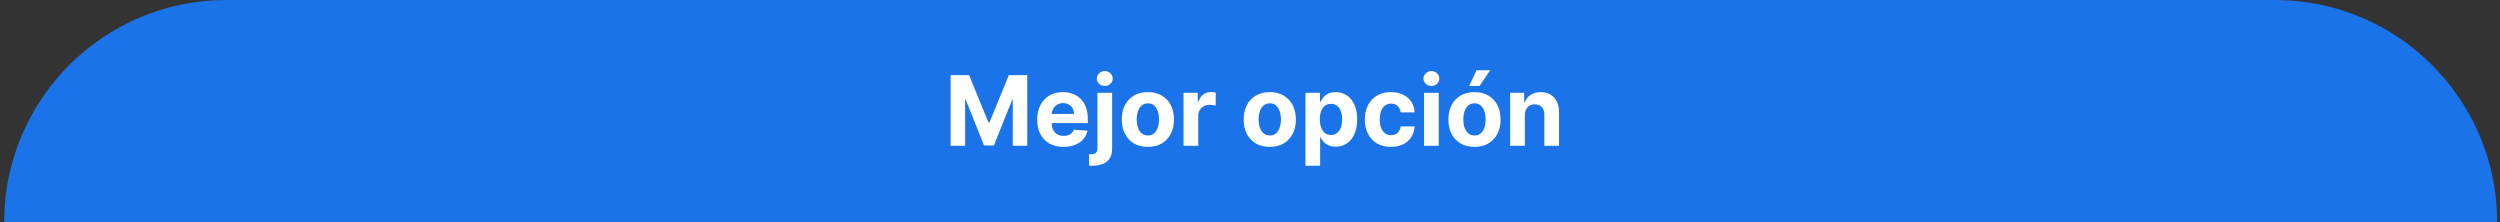
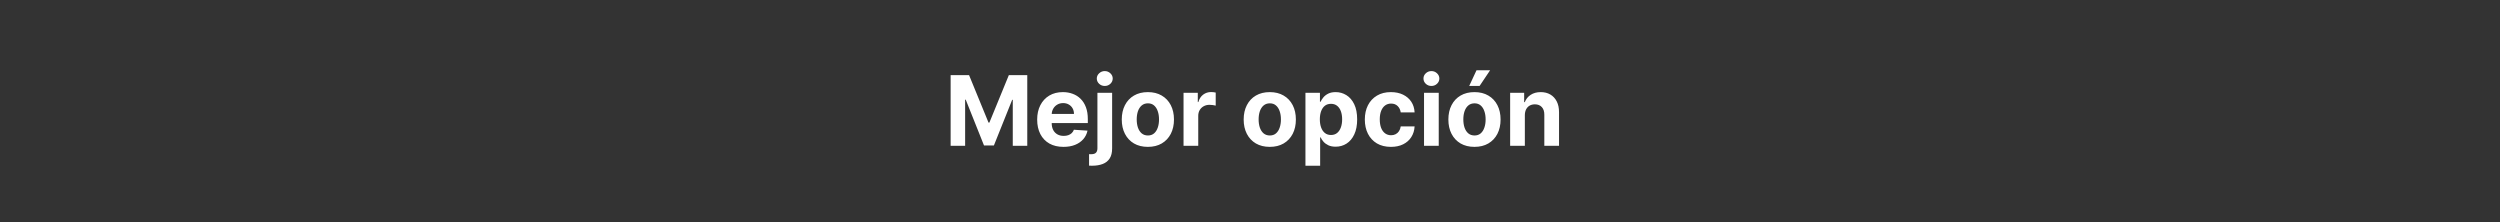
<svg xmlns="http://www.w3.org/2000/svg" width="360" height="32" viewBox="0 0 360 32" fill="none">
  <rect x="0" y="0" width="360" height="32" fill="#333333" stroke="none" />
-   <path d="M32.594 0.5H327.594C344.824 0.5 358.82 14.334 359.088 31.5H1.101C1.368 14.334 15.364 0.5 32.594 0.5Z" fill="#1A73E8" />
-   <path d="M32.594 0.5H327.594C344.824 0.5 358.82 14.334 359.088 31.5H1.101C1.368 14.334 15.364 0.5 32.594 0.5Z" stroke="#1A73E8" />
  <path d="M136.891 10.818H139.545L142.349 17.659H142.469L145.273 10.818H147.927V21H145.839V14.373H145.755L143.12 20.95H141.698L139.063 14.348H138.979V21H136.891V10.818ZM153.141 21.149C152.356 21.149 151.68 20.99 151.113 20.672C150.55 20.35 150.115 19.896 149.81 19.31C149.506 18.72 149.353 18.022 149.353 17.217C149.353 16.431 149.506 15.742 149.81 15.148C150.115 14.555 150.545 14.093 151.098 13.761C151.655 13.43 152.308 13.264 153.057 13.264C153.561 13.264 154.03 13.345 154.464 13.508C154.901 13.667 155.283 13.907 155.607 14.229C155.935 14.55 156.191 14.954 156.373 15.442C156.555 15.926 156.646 16.492 156.646 17.142V17.724H150.198V16.411H154.653C154.653 16.106 154.587 15.836 154.454 15.601C154.321 15.366 154.137 15.182 153.902 15.049C153.67 14.913 153.4 14.845 153.092 14.845C152.77 14.845 152.485 14.92 152.237 15.069C151.991 15.215 151.799 15.412 151.66 15.661C151.521 15.906 151.449 16.179 151.446 16.481V17.729C151.446 18.107 151.516 18.433 151.655 18.708C151.797 18.983 151.998 19.195 152.257 19.345C152.515 19.494 152.822 19.568 153.176 19.568C153.412 19.568 153.627 19.535 153.823 19.469C154.018 19.402 154.185 19.303 154.325 19.171C154.464 19.038 154.57 18.875 154.643 18.683L156.602 18.812C156.502 19.283 156.298 19.694 155.99 20.046C155.685 20.393 155.291 20.665 154.807 20.861C154.326 21.053 153.771 21.149 153.141 21.149ZM158.029 13.364H160.146V21.378C160.146 21.968 160.03 22.445 159.798 22.81C159.566 23.174 159.233 23.441 158.799 23.61C158.368 23.779 157.853 23.864 157.253 23.864C157.18 23.864 157.11 23.862 157.044 23.859C156.975 23.859 156.902 23.857 156.825 23.854V22.198C156.882 22.201 156.931 22.203 156.975 22.203C157.014 22.206 157.057 22.208 157.104 22.208C157.445 22.208 157.684 22.135 157.82 21.989C157.959 21.847 158.029 21.631 158.029 21.343V13.364ZM159.082 12.379C158.771 12.379 158.502 12.275 158.277 12.066C158.052 11.854 157.939 11.6 157.939 11.305C157.939 11.014 158.052 10.764 158.277 10.555C158.502 10.343 158.771 10.236 159.082 10.236C159.401 10.236 159.671 10.343 159.893 10.555C160.118 10.764 160.231 11.014 160.231 11.305C160.231 11.6 160.118 11.854 159.893 12.066C159.671 12.275 159.401 12.379 159.082 12.379ZM165.293 21.149C164.521 21.149 163.853 20.985 163.29 20.657C162.73 20.326 162.297 19.865 161.992 19.275C161.687 18.682 161.535 17.994 161.535 17.212C161.535 16.423 161.687 15.733 161.992 15.143C162.297 14.55 162.73 14.089 163.29 13.761C163.853 13.43 164.521 13.264 165.293 13.264C166.066 13.264 166.732 13.43 167.292 13.761C167.855 14.089 168.289 14.55 168.594 15.143C168.899 15.733 169.052 16.423 169.052 17.212C169.052 17.994 168.899 18.682 168.594 19.275C168.289 19.865 167.855 20.326 167.292 20.657C166.732 20.985 166.066 21.149 165.293 21.149ZM165.303 19.509C165.655 19.509 165.948 19.409 166.183 19.21C166.418 19.008 166.596 18.733 166.715 18.385C166.838 18.037 166.899 17.641 166.899 17.197C166.899 16.753 166.838 16.357 166.715 16.009C166.596 15.661 166.418 15.385 166.183 15.183C165.948 14.981 165.655 14.88 165.303 14.88C164.949 14.88 164.65 14.981 164.408 15.183C164.17 15.385 163.989 15.661 163.866 16.009C163.747 16.357 163.687 16.753 163.687 17.197C163.687 17.641 163.747 18.037 163.866 18.385C163.989 18.733 164.17 19.008 164.408 19.21C164.65 19.409 164.949 19.509 165.303 19.509ZM170.429 21V13.364H172.482V14.696H172.562C172.701 14.222 172.935 13.864 173.263 13.622C173.591 13.377 173.969 13.254 174.396 13.254C174.502 13.254 174.617 13.261 174.739 13.274C174.862 13.287 174.97 13.306 175.062 13.329V15.208C174.963 15.178 174.825 15.152 174.65 15.129C174.474 15.105 174.313 15.094 174.168 15.094C173.856 15.094 173.578 15.162 173.332 15.298C173.09 15.43 172.898 15.616 172.756 15.854C172.616 16.093 172.547 16.368 172.547 16.68V21H170.429ZM182.848 21.149C182.076 21.149 181.408 20.985 180.844 20.657C180.284 20.326 179.852 19.865 179.547 19.275C179.242 18.682 179.089 17.994 179.089 17.212C179.089 16.423 179.242 15.733 179.547 15.143C179.852 14.55 180.284 14.089 180.844 13.761C181.408 13.43 182.076 13.264 182.848 13.264C183.62 13.264 184.286 13.43 184.847 13.761C185.41 14.089 185.844 14.55 186.149 15.143C186.454 15.733 186.606 16.423 186.606 17.212C186.606 17.994 186.454 18.682 186.149 19.275C185.844 19.865 185.41 20.326 184.847 20.657C184.286 20.985 183.62 21.149 182.848 21.149ZM182.858 19.509C183.209 19.509 183.503 19.409 183.738 19.21C183.973 19.008 184.151 18.733 184.27 18.385C184.392 18.037 184.454 17.641 184.454 17.197C184.454 16.753 184.392 16.357 184.27 16.009C184.151 15.661 183.973 15.385 183.738 15.183C183.503 14.981 183.209 14.88 182.858 14.88C182.503 14.88 182.205 14.981 181.963 15.183C181.724 15.385 181.544 15.661 181.421 16.009C181.302 16.357 181.242 16.753 181.242 17.197C181.242 17.641 181.302 18.037 181.421 18.385C181.544 18.733 181.724 19.008 181.963 19.21C182.205 19.409 182.503 19.509 182.858 19.509ZM187.984 23.864V13.364H190.072V14.646H190.166C190.259 14.441 190.393 14.232 190.569 14.02C190.748 13.805 190.98 13.626 191.265 13.483C191.553 13.337 191.911 13.264 192.339 13.264C192.896 13.264 193.409 13.41 193.88 13.702C194.351 13.99 194.727 14.426 195.008 15.009C195.29 15.589 195.431 16.317 195.431 17.192C195.431 18.044 195.293 18.763 195.018 19.349C194.747 19.933 194.375 20.375 193.905 20.677C193.437 20.975 192.914 21.124 192.334 21.124C191.923 21.124 191.573 21.056 191.285 20.921C191 20.785 190.766 20.614 190.584 20.408C190.401 20.2 190.262 19.989 190.166 19.777H190.101V23.864H187.984ZM190.057 17.182C190.057 17.636 190.12 18.032 190.246 18.37C190.372 18.708 190.554 18.972 190.793 19.16C191.031 19.346 191.321 19.439 191.663 19.439C192.007 19.439 192.299 19.345 192.538 19.155C192.776 18.963 192.957 18.698 193.079 18.36C193.205 18.019 193.268 17.626 193.268 17.182C193.268 16.741 193.207 16.353 193.084 16.018C192.962 15.684 192.781 15.422 192.543 15.233C192.304 15.044 192.011 14.95 191.663 14.95C191.318 14.95 191.026 15.041 190.788 15.223C190.552 15.405 190.372 15.664 190.246 15.999C190.12 16.333 190.057 16.728 190.057 17.182ZM200.293 21.149C199.511 21.149 198.838 20.983 198.275 20.652C197.715 20.317 197.284 19.853 196.982 19.26C196.684 18.667 196.535 17.984 196.535 17.212C196.535 16.43 196.686 15.743 196.987 15.153C197.292 14.56 197.725 14.098 198.285 13.766C198.845 13.432 199.511 13.264 200.283 13.264C200.95 13.264 201.533 13.385 202.033 13.627C202.534 13.869 202.93 14.209 203.222 14.646C203.513 15.084 203.674 15.598 203.704 16.188H201.705C201.649 15.806 201.5 15.5 201.258 15.268C201.019 15.032 200.706 14.915 200.318 14.915C199.99 14.915 199.703 15.004 199.458 15.183C199.216 15.359 199.027 15.616 198.891 15.954C198.755 16.292 198.687 16.701 198.687 17.182C198.687 17.669 198.754 18.083 198.886 18.425C199.022 18.766 199.213 19.026 199.458 19.205C199.703 19.384 199.99 19.474 200.318 19.474C200.56 19.474 200.777 19.424 200.969 19.325C201.165 19.225 201.326 19.081 201.452 18.892C201.581 18.7 201.665 18.47 201.705 18.201H203.704C203.671 18.784 203.512 19.298 203.226 19.742C202.945 20.183 202.555 20.528 202.058 20.776C201.561 21.025 200.973 21.149 200.293 21.149ZM205.06 21V13.364H207.178V21H205.06ZM206.124 12.379C205.809 12.379 205.539 12.275 205.313 12.066C205.091 11.854 204.98 11.6 204.98 11.305C204.98 11.014 205.091 10.764 205.313 10.555C205.539 10.343 205.809 10.236 206.124 10.236C206.439 10.236 206.707 10.343 206.929 10.555C207.154 10.764 207.267 11.014 207.267 11.305C207.267 11.6 207.154 11.854 206.929 12.066C206.707 12.275 206.439 12.379 206.124 12.379ZM212.325 21.149C211.552 21.149 210.884 20.985 210.321 20.657C209.761 20.326 209.328 19.865 209.023 19.275C208.718 18.682 208.566 17.994 208.566 17.212C208.566 16.423 208.718 15.733 209.023 15.143C209.328 14.55 209.761 14.089 210.321 13.761C210.884 13.43 211.552 13.264 212.325 13.264C213.097 13.264 213.763 13.43 214.323 13.761C214.887 14.089 215.321 14.55 215.626 15.143C215.931 15.733 216.083 16.423 216.083 17.212C216.083 17.994 215.931 18.682 215.626 19.275C215.321 19.865 214.887 20.326 214.323 20.657C213.763 20.985 213.097 21.149 212.325 21.149ZM212.334 19.509C212.686 19.509 212.979 19.409 213.214 19.21C213.45 19.008 213.627 18.733 213.746 18.385C213.869 18.037 213.93 17.641 213.93 17.197C213.93 16.753 213.869 16.357 213.746 16.009C213.627 15.661 213.45 15.385 213.214 15.183C212.979 14.981 212.686 14.88 212.334 14.88C211.98 14.88 211.682 14.981 211.44 15.183C211.201 15.385 211.02 15.661 210.898 16.009C210.778 16.357 210.719 16.753 210.719 17.197C210.719 17.641 210.778 18.037 210.898 18.385C211.02 18.733 211.201 19.008 211.44 19.21C211.682 19.409 211.98 19.509 212.334 19.509ZM211.564 12.379L212.618 10.117H214.577L213.06 12.379H211.564ZM219.578 16.585V21H217.46V13.364H219.479V14.711H219.568C219.737 14.267 220.021 13.915 220.418 13.657C220.816 13.395 221.298 13.264 221.865 13.264C222.395 13.264 222.858 13.38 223.252 13.612C223.646 13.844 223.953 14.176 224.172 14.607C224.391 15.034 224.5 15.544 224.5 16.138V21H222.382V16.516C222.385 16.048 222.266 15.684 222.024 15.422C221.782 15.157 221.449 15.024 221.025 15.024C220.74 15.024 220.488 15.085 220.269 15.208C220.054 15.331 219.885 15.51 219.762 15.745C219.643 15.977 219.581 16.257 219.578 16.585Z" fill="white" />
</svg>